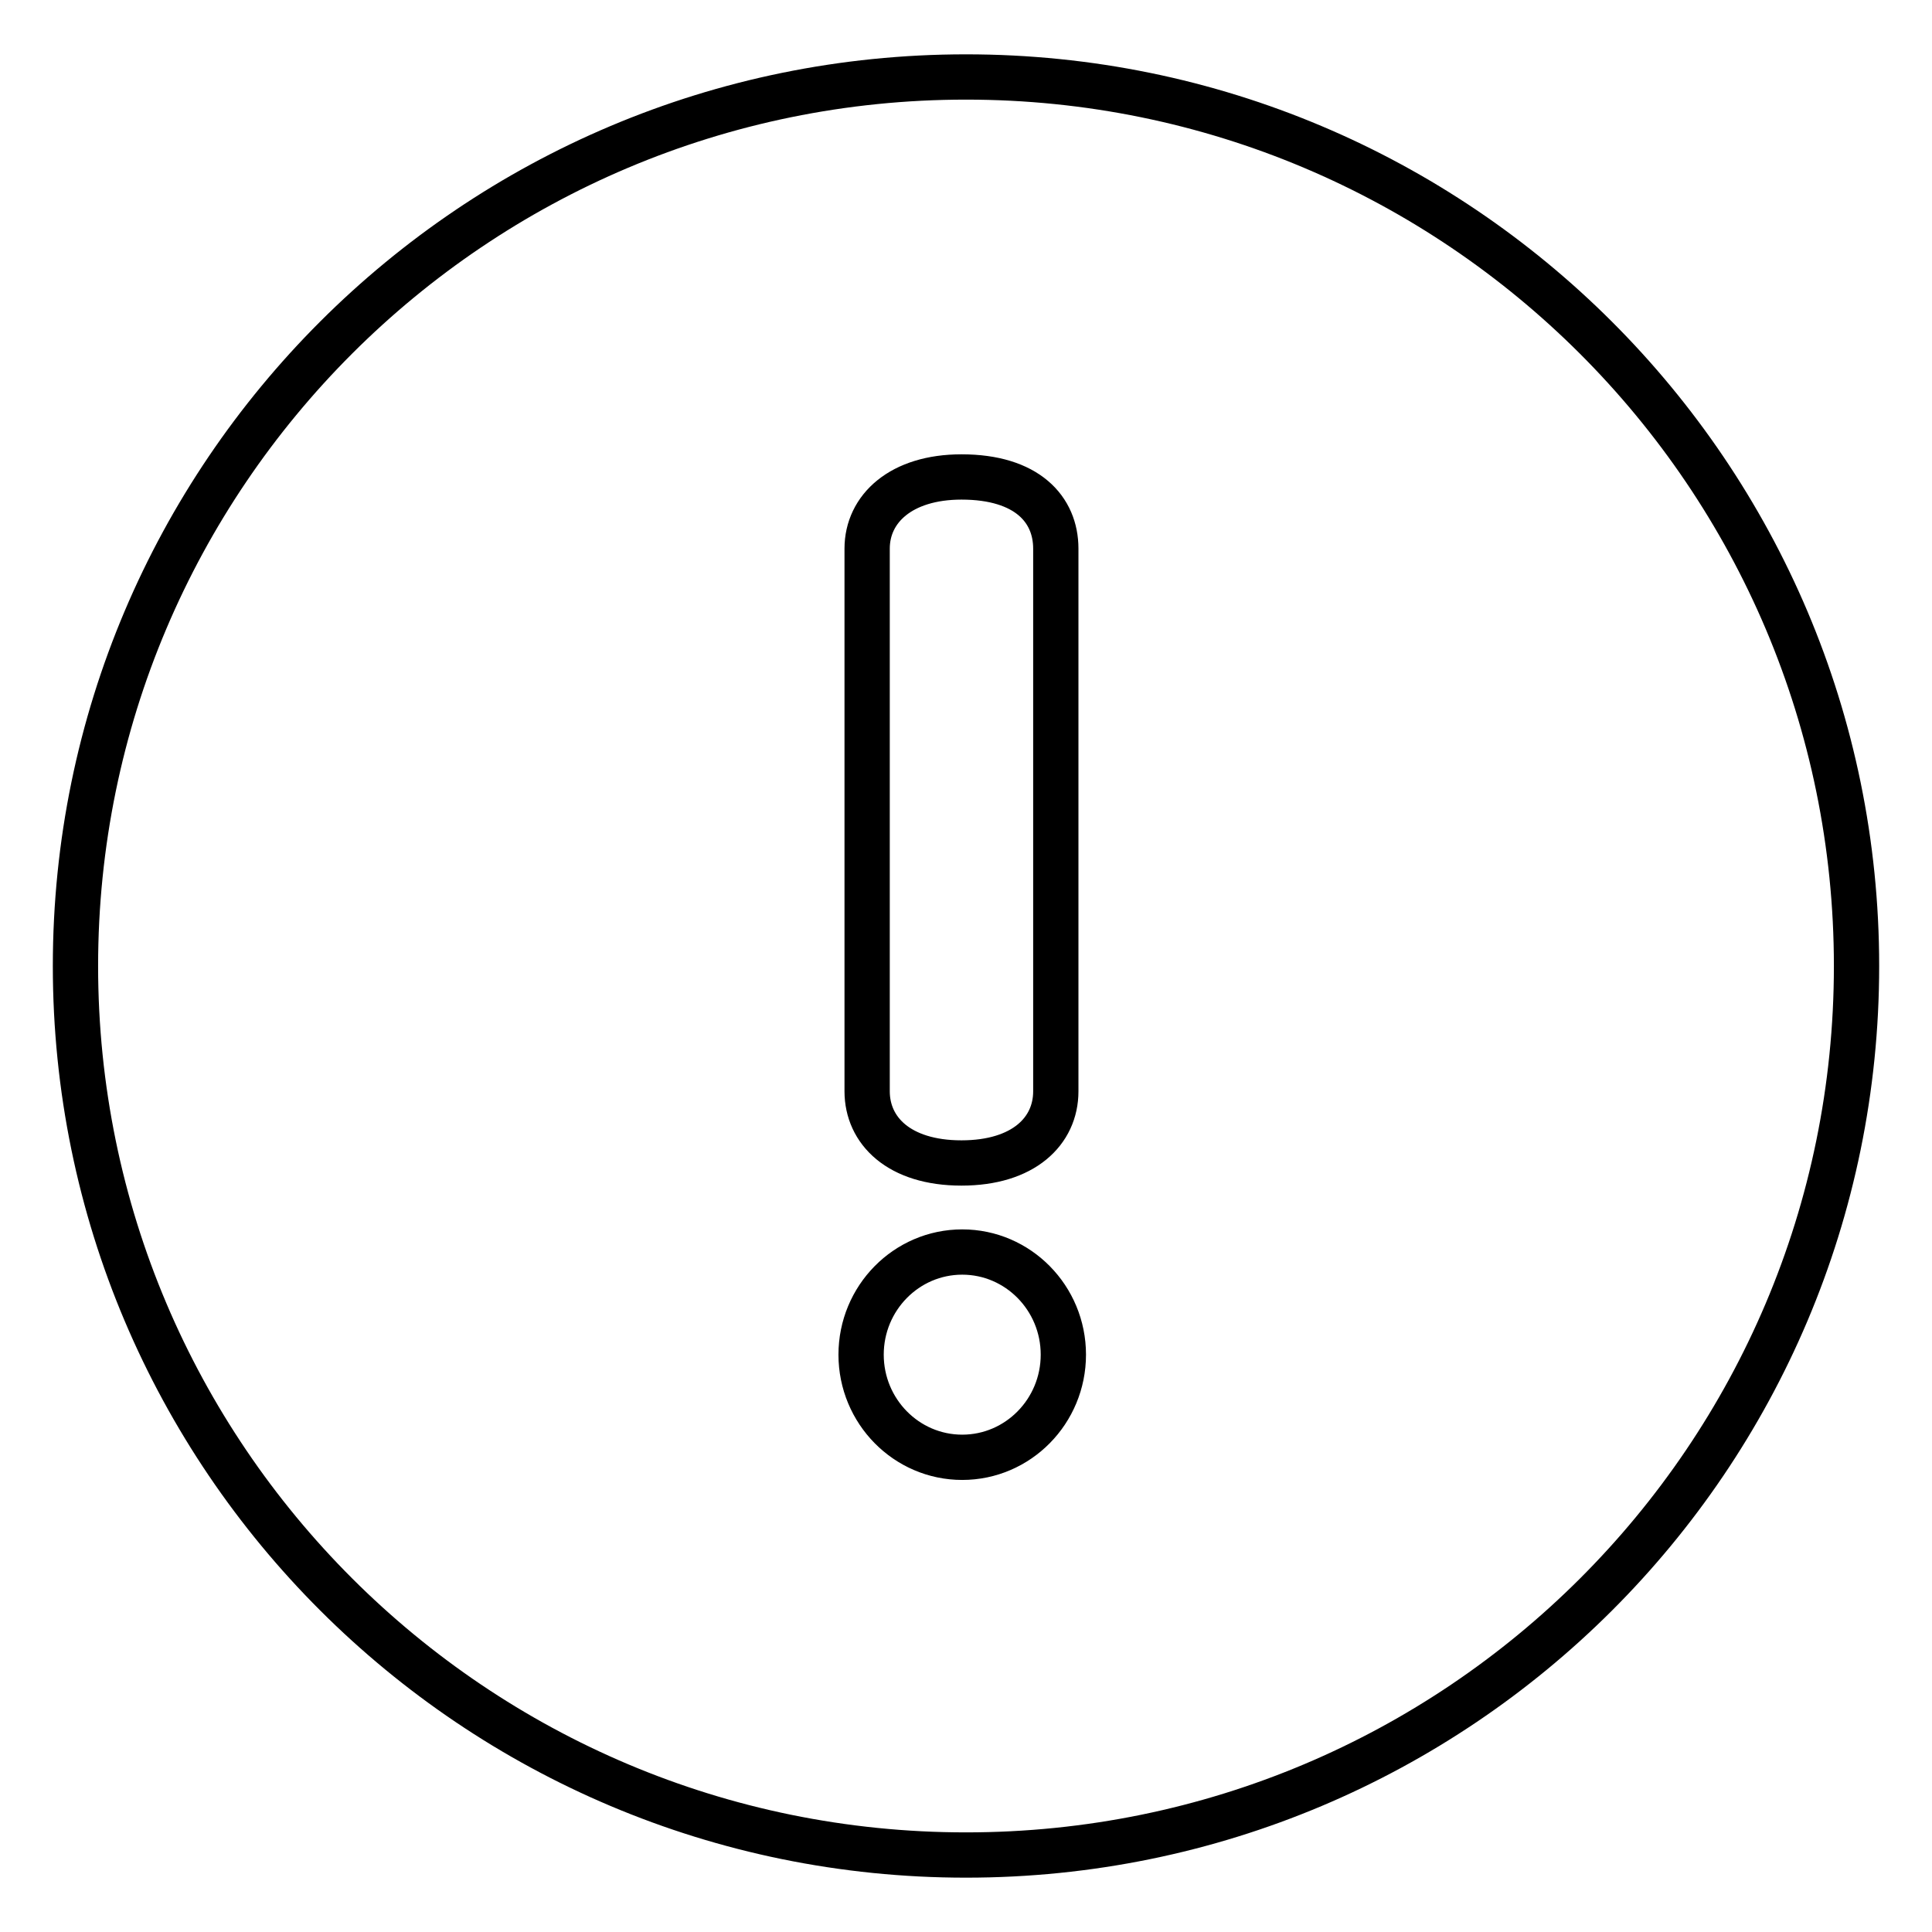
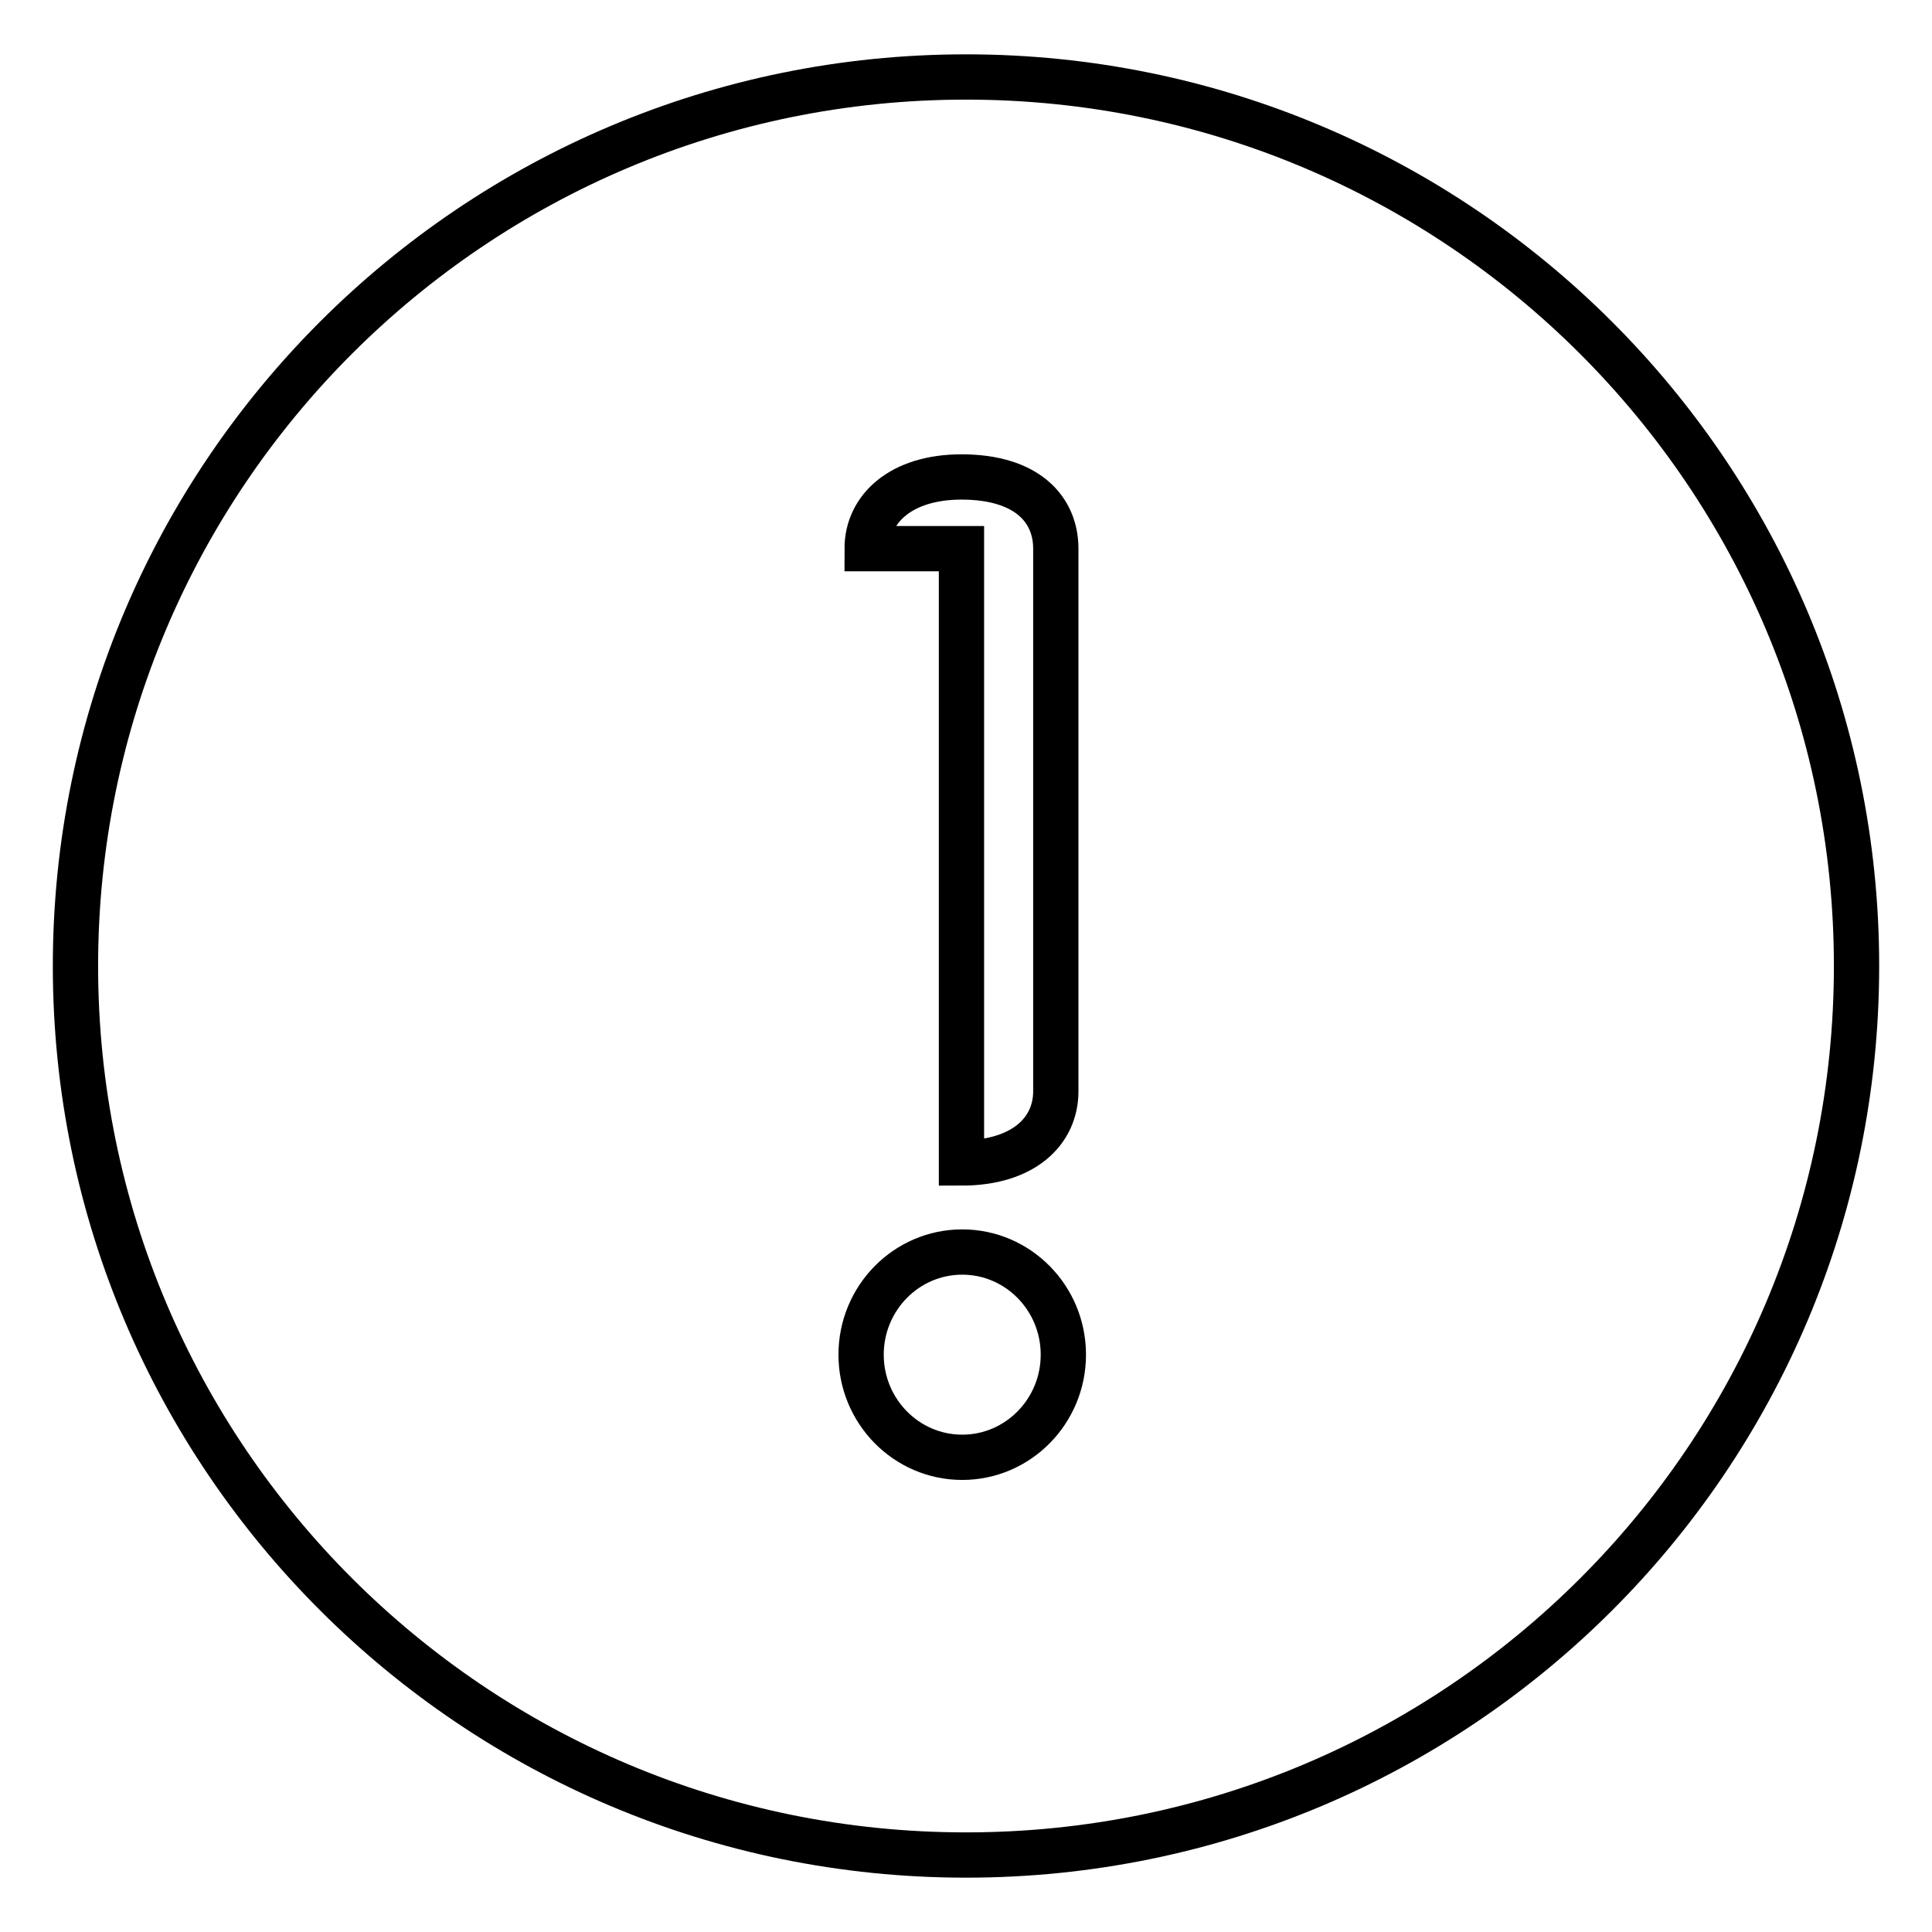
<svg xmlns="http://www.w3.org/2000/svg" version="1.1" x="0px" y="0px" viewBox="0 0 256 256" enable-background="new 0 0 256 256" xml:space="preserve">
  <g>
    <g>
-       <path stroke-width="6" fill-opacity="0" stroke="#000000" d="M128,10.2C62.8,10.2,10,63,10,128c0,65,52.8,117.8,118,117.8c65.2,0,118-52.7,118-117.8C246,63,193.2,10.2,128,10.2L128,10.2z M114.9,72.7c0-5.3,4.5-9.5,12.5-9.5c8.7,0,12.5,4.3,12.5,9.5v71.9c0,5.3-4.3,9.5-12.5,9.5c-8.3,0-12.5-4.3-12.5-9.5V72.7L114.9,72.7z M127.5,193.1c-7.4,0-13.4-6.1-13.4-13.6c0-7.5,6-13.6,13.4-13.6s13.4,6.1,13.4,13.6S134.9,193.1,127.5,193.1z" />
+       <path stroke-width="6" fill-opacity="0" stroke="#000000" d="M128,10.2C62.8,10.2,10,63,10,128c0,65,52.8,117.8,118,117.8c65.2,0,118-52.7,118-117.8C246,63,193.2,10.2,128,10.2L128,10.2z M114.9,72.7c0-5.3,4.5-9.5,12.5-9.5c8.7,0,12.5,4.3,12.5,9.5v71.9c0,5.3-4.3,9.5-12.5,9.5V72.7L114.9,72.7z M127.5,193.1c-7.4,0-13.4-6.1-13.4-13.6c0-7.5,6-13.6,13.4-13.6s13.4,6.1,13.4,13.6S134.9,193.1,127.5,193.1z" />
    </g>
  </g>
</svg>